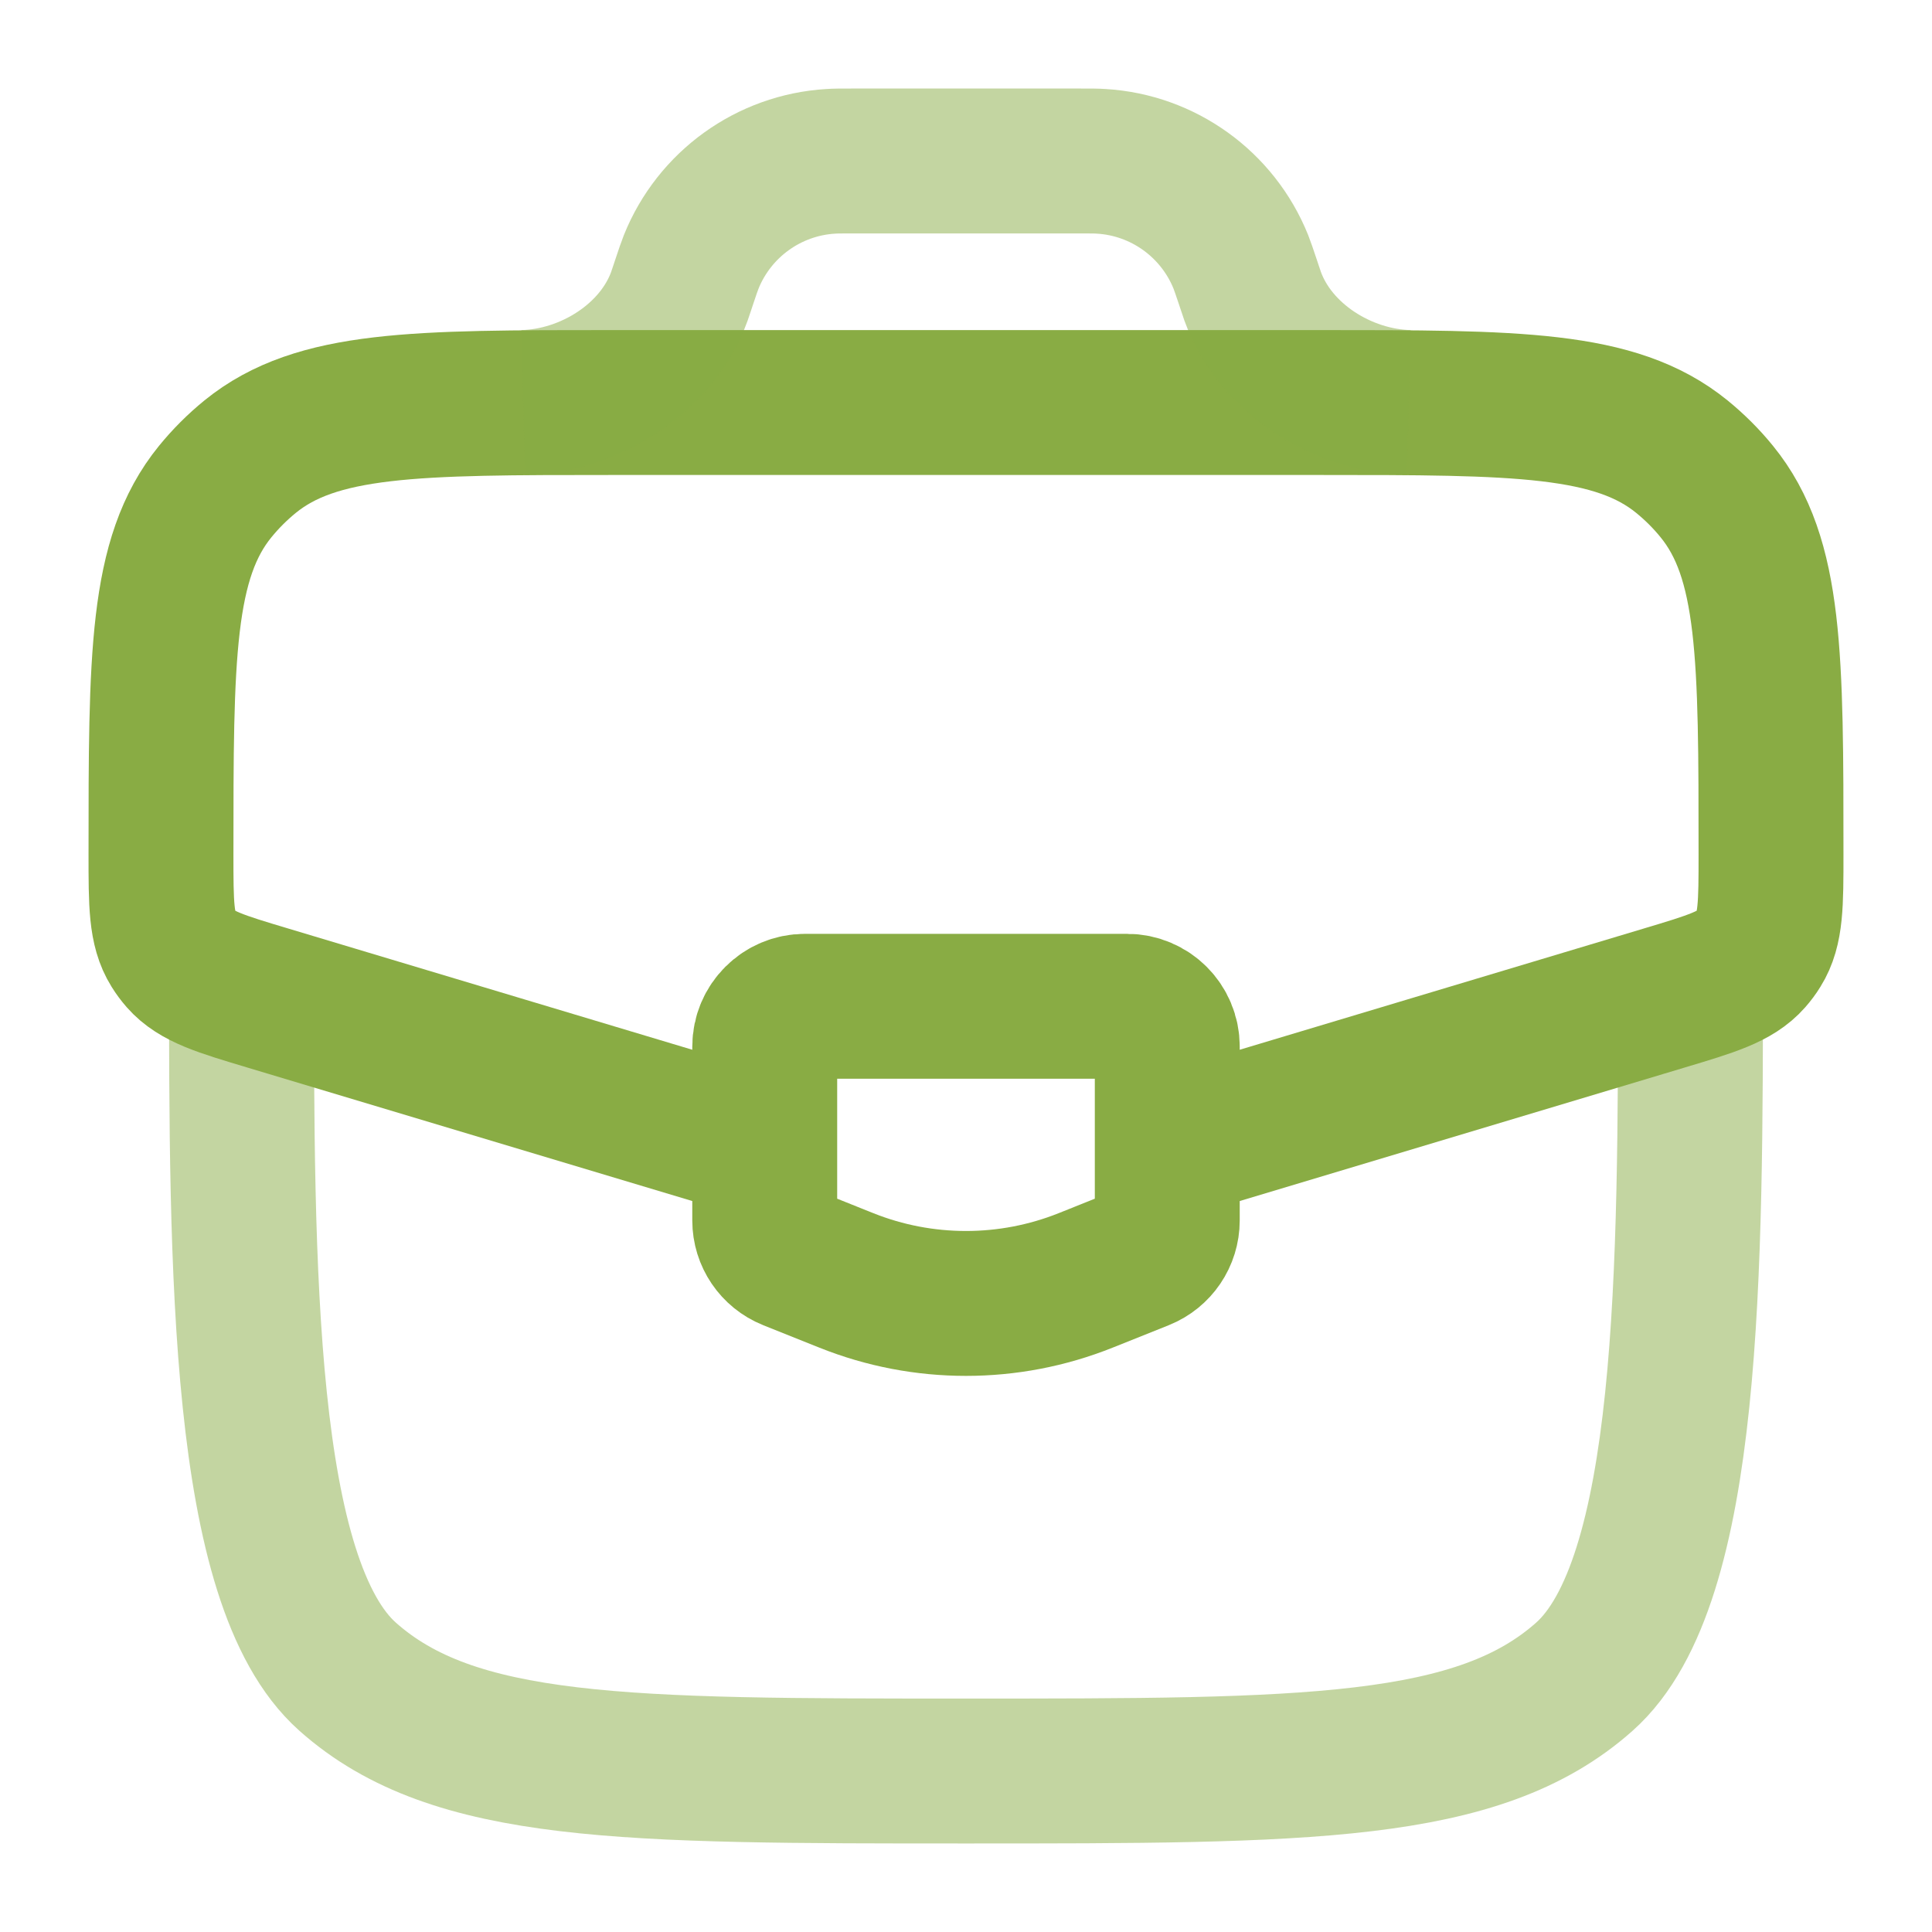
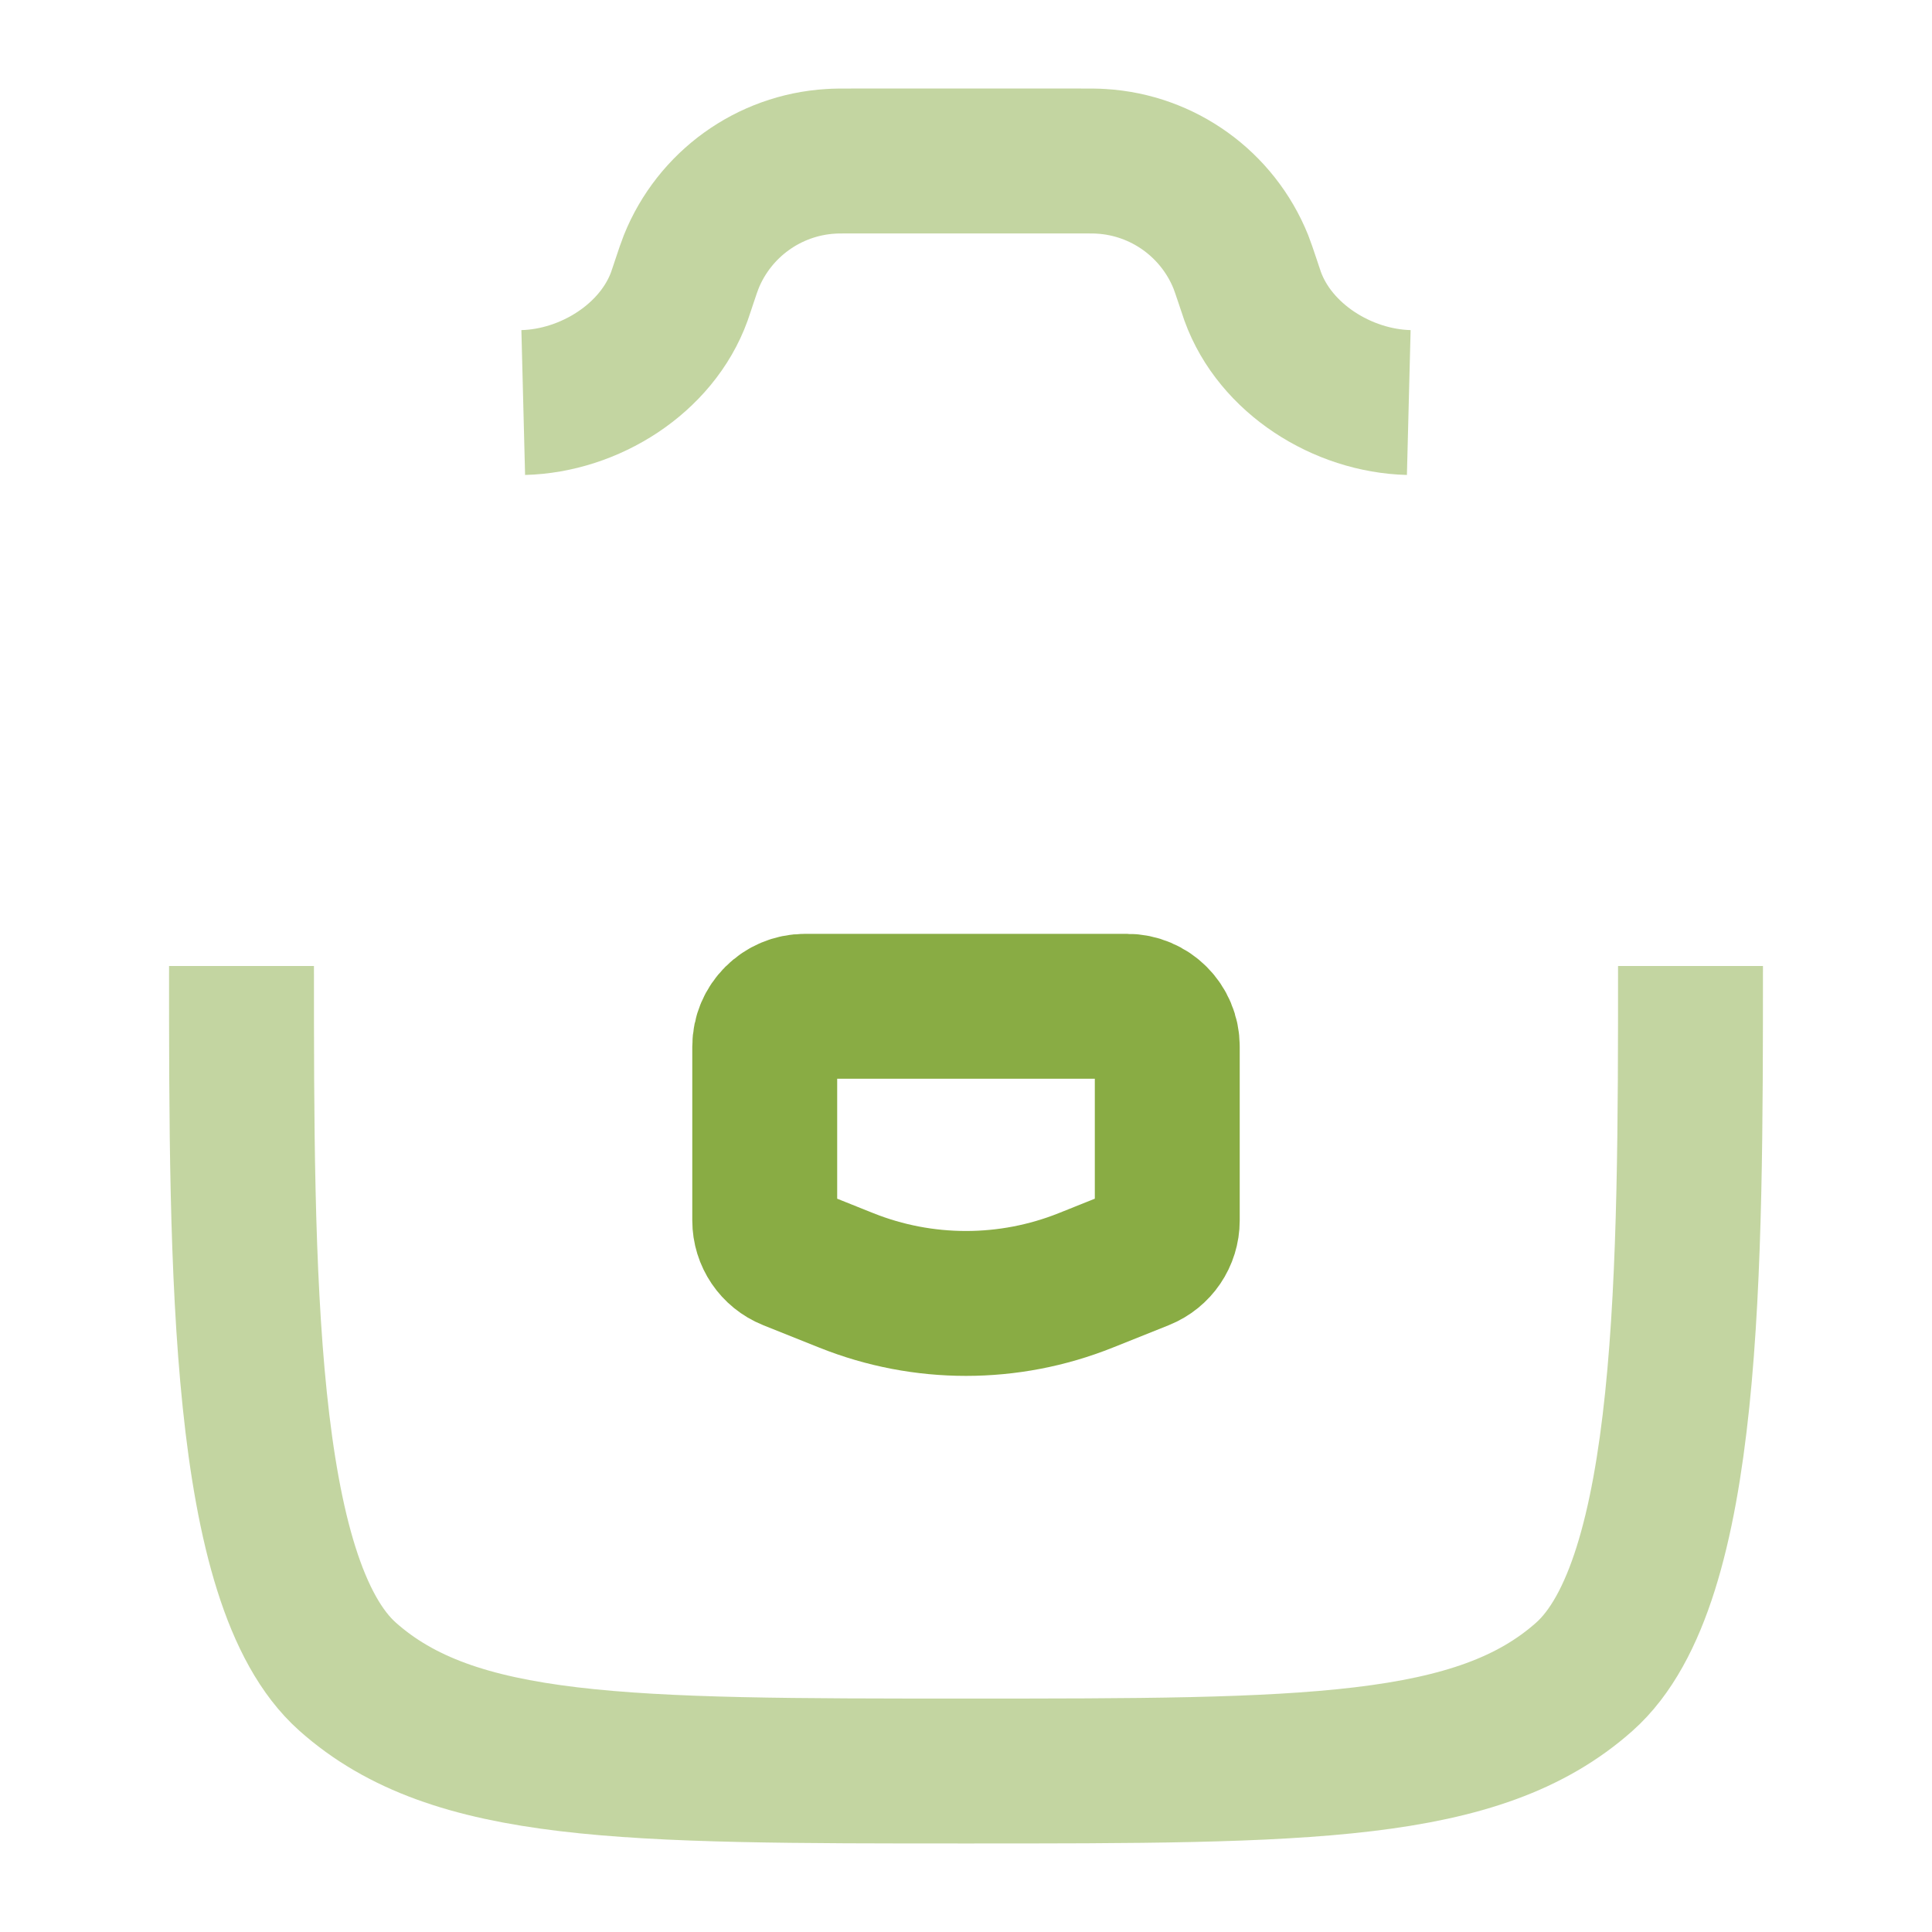
<svg xmlns="http://www.w3.org/2000/svg" width="40" height="40" viewBox="0 0 40 40" fill="none">
  <path opacity="0.5" d="M5 20C5 26.285 5 32.761 7.197 34.714C9.393 36.667 12.929 36.667 20 36.667C27.071 36.667 30.607 36.667 32.803 34.714C35 32.761 35 26.285 35 20" stroke="#89AC44" stroke-width="3" />
-   <path d="M24.434 23.67L34.446 20.666C35.438 20.369 35.935 20.22 36.25 19.863C36.311 19.793 36.367 19.719 36.415 19.64C36.667 19.236 36.667 18.718 36.667 17.682C36.667 13.598 36.667 11.556 35.545 10.178C35.33 9.913 35.087 9.671 34.822 9.455C33.444 8.334 31.402 8.334 27.319 8.334H12.681C8.598 8.334 6.556 8.334 5.178 9.455C4.913 9.671 4.671 9.913 4.455 10.178C3.333 11.556 3.333 13.598 3.333 17.682C3.333 18.718 3.333 19.236 3.585 19.64C3.634 19.719 3.689 19.793 3.75 19.863C4.065 20.22 4.561 20.369 5.554 20.666L15.566 23.67" stroke="#89AC44" stroke-width="3" />
  <path opacity="0.5" d="M10.833 8.334C12.206 8.299 13.599 7.425 14.066 6.134C14.08 6.094 14.095 6.05 14.124 5.962L14.167 5.833C14.237 5.623 14.273 5.517 14.31 5.423C14.79 4.229 15.916 3.417 17.201 3.34C17.302 3.333 17.413 3.333 17.636 3.333H22.365C22.587 3.333 22.699 3.333 22.799 3.34C24.085 3.417 25.21 4.229 25.691 5.423C25.728 5.517 25.763 5.623 25.834 5.833L25.877 5.962C25.906 6.05 25.921 6.094 25.935 6.134C26.402 7.425 27.794 8.299 29.167 8.334" stroke="#89AC44" stroke-width="3" />
  <path d="M23.333 20.834H16.667C16.206 20.834 15.833 21.207 15.833 21.667V25.269C15.833 25.61 16.041 25.916 16.357 26.043L17.524 26.51C19.113 27.145 20.887 27.145 22.476 26.51L23.643 26.043C23.959 25.916 24.167 25.61 24.167 25.269V21.667C24.167 21.207 23.794 20.834 23.333 20.834Z" stroke="#89AC44" stroke-width="3" stroke-linecap="round" />
</svg>